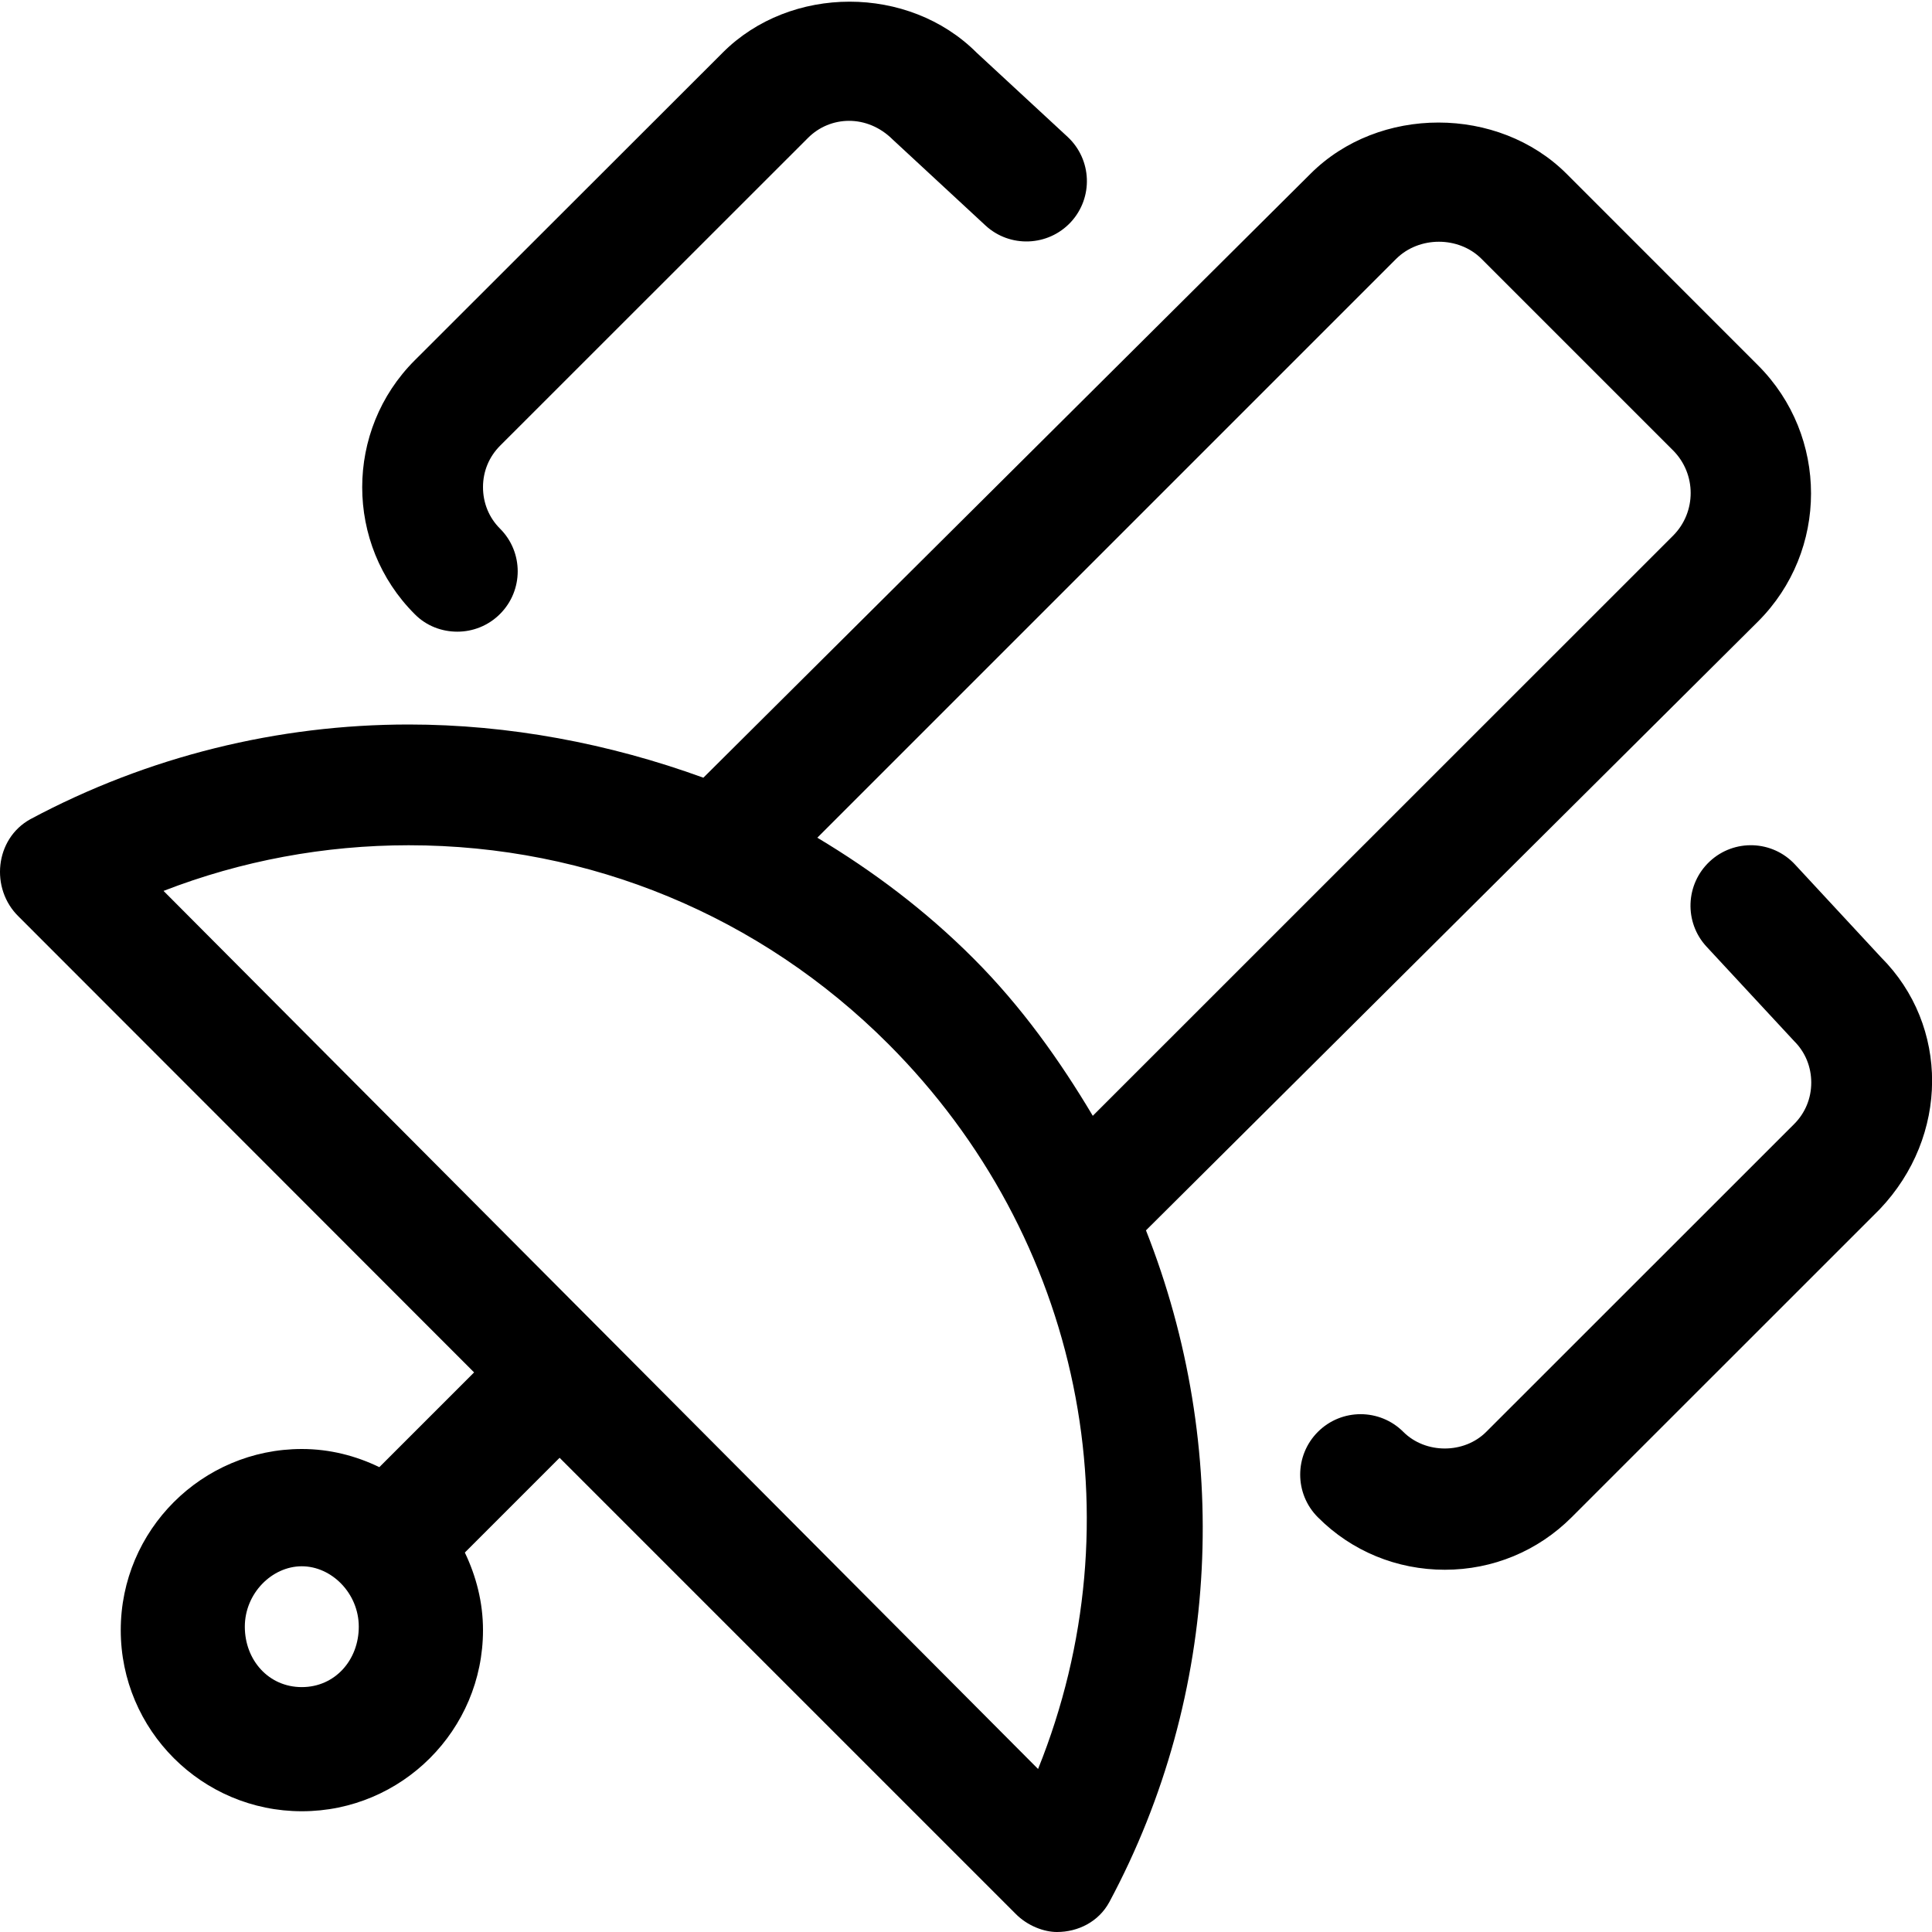
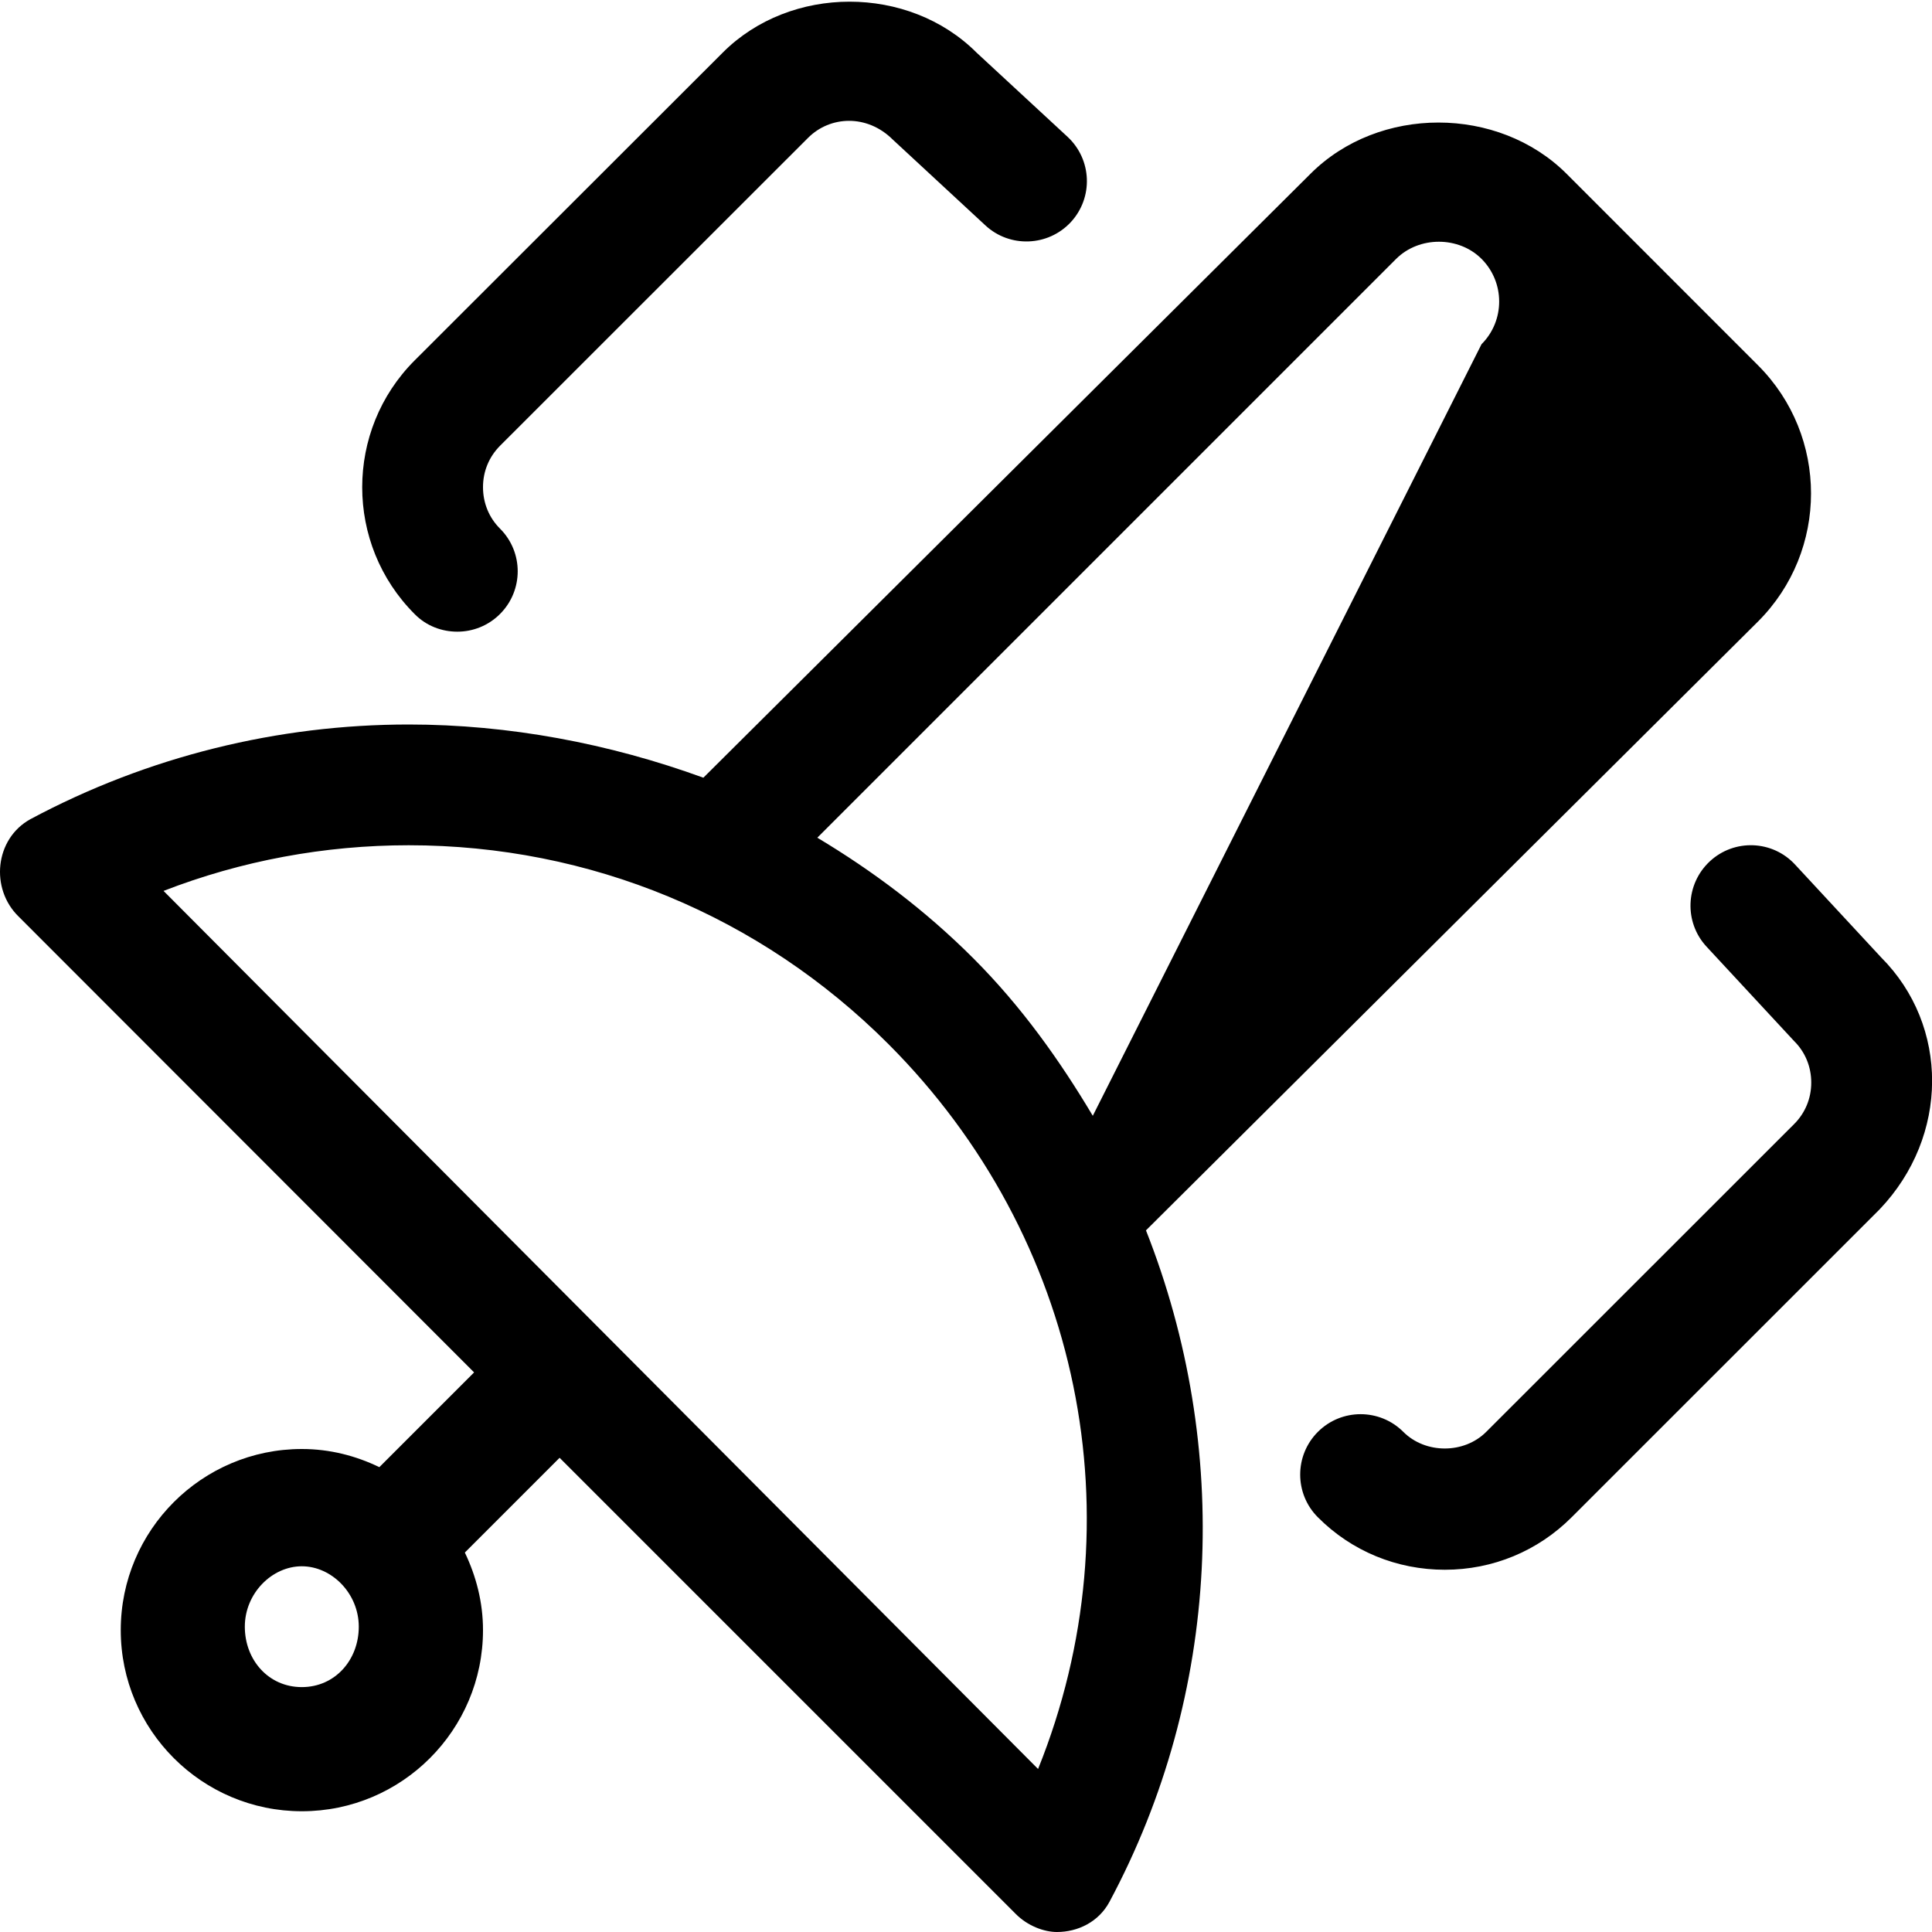
<svg xmlns="http://www.w3.org/2000/svg" viewBox="0 0 512 512">
-   <path d="M465.9 164.7c18.72-18.72 18.72-49.16 0-67.88l-50.73-50.75c-18.11-18.09-49.75-18.16-67.89 0L186.4 206.1C161.4 197 134.8 192 108.3 192C73.75 192 39.24 200.4 8.035 217.1C-1.377 222.3-2.666 235.5 4.939 242.9l120.7 120.8l-25.11 25.11C94.31 385.8 87.39 384 80 384C53.53 384 32 405.5 32 432S53.53 480 80 480S128 458.5 128 432c0-7.391-1.816-14.3-4.811-20.56l25.11-25.11l120.8 120.8C272.3 510.4 276.7 512 280.1 512c5.574 0 11.05-2.691 13.89-7.941c29.6-55.22 32.41-120.5 9.705-178L465.9 164.7zM79.98 447.1c-8.828 0-15.1-7.197-15.1-16.01s7.167-16.01 15.1-16.01s15.1 7.198 15.1 16.01S88.8 447.1 79.98 447.1zM275.1 468.8L43.34 236.1C63.94 228.1 86.03 224 108.3 224c48.02 0 93.16 18.7 127.1 52.65C286.6 327.9 301.7 402.8 275.1 468.8zM289.6 295.7c-8.805-14.78-18.92-28.99-31.64-41.72C245.3 241.3 231.3 230.8 216.6 222l153.4-153.4c6.094-6.062 16.59-6.031 22.62 0l50.75 50.75c6.234 6.25 6.234 16.38 0 22.62L289.6 295.7zM498.5 253.7l-22.77-24.56c-6.016-6.531-16.16-6.875-22.61-.875c-6.484 6.031-6.859 16.16-.859 22.62l23.19 25C478.4 278.8 480 282.7 480 286.9s-1.609 8.062-4.547 11l-81.59 81.56c-5.875 5.875-16.09 5.875-21.97 0c-6.25-6.25-16.39-6.25-22.64 0s-6.25 16.38-.016 22.62C358.2 411.1 370.2 416 382.9 416s24.64-4.938 33.63-13.94l81.58-81.56C516.6 301.1 516.6 271.8 498.5 253.7zM121.2 167.4c4.094 0 8.188-1.562 11.31-4.688c6.25-6.25 6.25-16.38 0-22.62C129.6 137.2 128 133.3 128 129.1s1.609-8.062 4.547-11l81.59-81.56C220 30.66 229.8 30.22 236.6 37l24.56 22.75c6.453 5.969 16.59 5.594 22.61-.875c6.016-6.5 5.625-16.59-.859-22.62l-24.11-22.31c-18-18-49.3-18-67.27 0L109.9 95.5c-18.55 18.53-18.55 48.72 0 67.25C113 165.9 117.1 167.4 121.2 167.4z" />
+   <path d="M465.9 164.7c18.72-18.72 18.72-49.16 0-67.88l-50.73-50.75c-18.11-18.09-49.75-18.16-67.89 0L186.4 206.1C161.4 197 134.8 192 108.3 192C73.75 192 39.24 200.4 8.035 217.1C-1.377 222.3-2.666 235.5 4.939 242.9l120.7 120.8l-25.11 25.11C94.31 385.8 87.39 384 80 384C53.53 384 32 405.5 32 432S53.53 480 80 480S128 458.5 128 432c0-7.391-1.816-14.3-4.811-20.56l25.11-25.11l120.8 120.8C272.3 510.4 276.7 512 280.1 512c5.574 0 11.05-2.691 13.89-7.941c29.6-55.22 32.41-120.5 9.705-178L465.9 164.7zM79.98 447.1c-8.828 0-15.1-7.197-15.1-16.01s7.167-16.01 15.1-16.01s15.1 7.198 15.1 16.01S88.8 447.1 79.98 447.1zM275.1 468.8L43.34 236.1C63.94 228.1 86.03 224 108.3 224c48.02 0 93.16 18.7 127.1 52.65C286.6 327.9 301.7 402.8 275.1 468.8zM289.6 295.7c-8.805-14.78-18.92-28.99-31.64-41.72C245.3 241.3 231.3 230.8 216.6 222l153.4-153.4c6.094-6.062 16.59-6.031 22.62 0c6.234 6.25 6.234 16.38 0 22.62L289.6 295.7zM498.5 253.7l-22.77-24.56c-6.016-6.531-16.16-6.875-22.61-.875c-6.484 6.031-6.859 16.16-.859 22.62l23.19 25C478.4 278.8 480 282.7 480 286.9s-1.609 8.062-4.547 11l-81.59 81.56c-5.875 5.875-16.09 5.875-21.97 0c-6.25-6.25-16.39-6.25-22.64 0s-6.25 16.38-.016 22.62C358.2 411.1 370.2 416 382.9 416s24.64-4.938 33.63-13.94l81.58-81.56C516.6 301.1 516.6 271.8 498.5 253.7zM121.2 167.4c4.094 0 8.188-1.562 11.31-4.688c6.25-6.25 6.25-16.38 0-22.62C129.6 137.2 128 133.3 128 129.1s1.609-8.062 4.547-11l81.59-81.56C220 30.66 229.8 30.22 236.6 37l24.56 22.75c6.453 5.969 16.59 5.594 22.61-.875c6.016-6.5 5.625-16.59-.859-22.62l-24.11-22.31c-18-18-49.3-18-67.27 0L109.9 95.5c-18.55 18.53-18.55 48.72 0 67.25C113 165.9 117.1 167.4 121.2 167.4z" />
</svg>